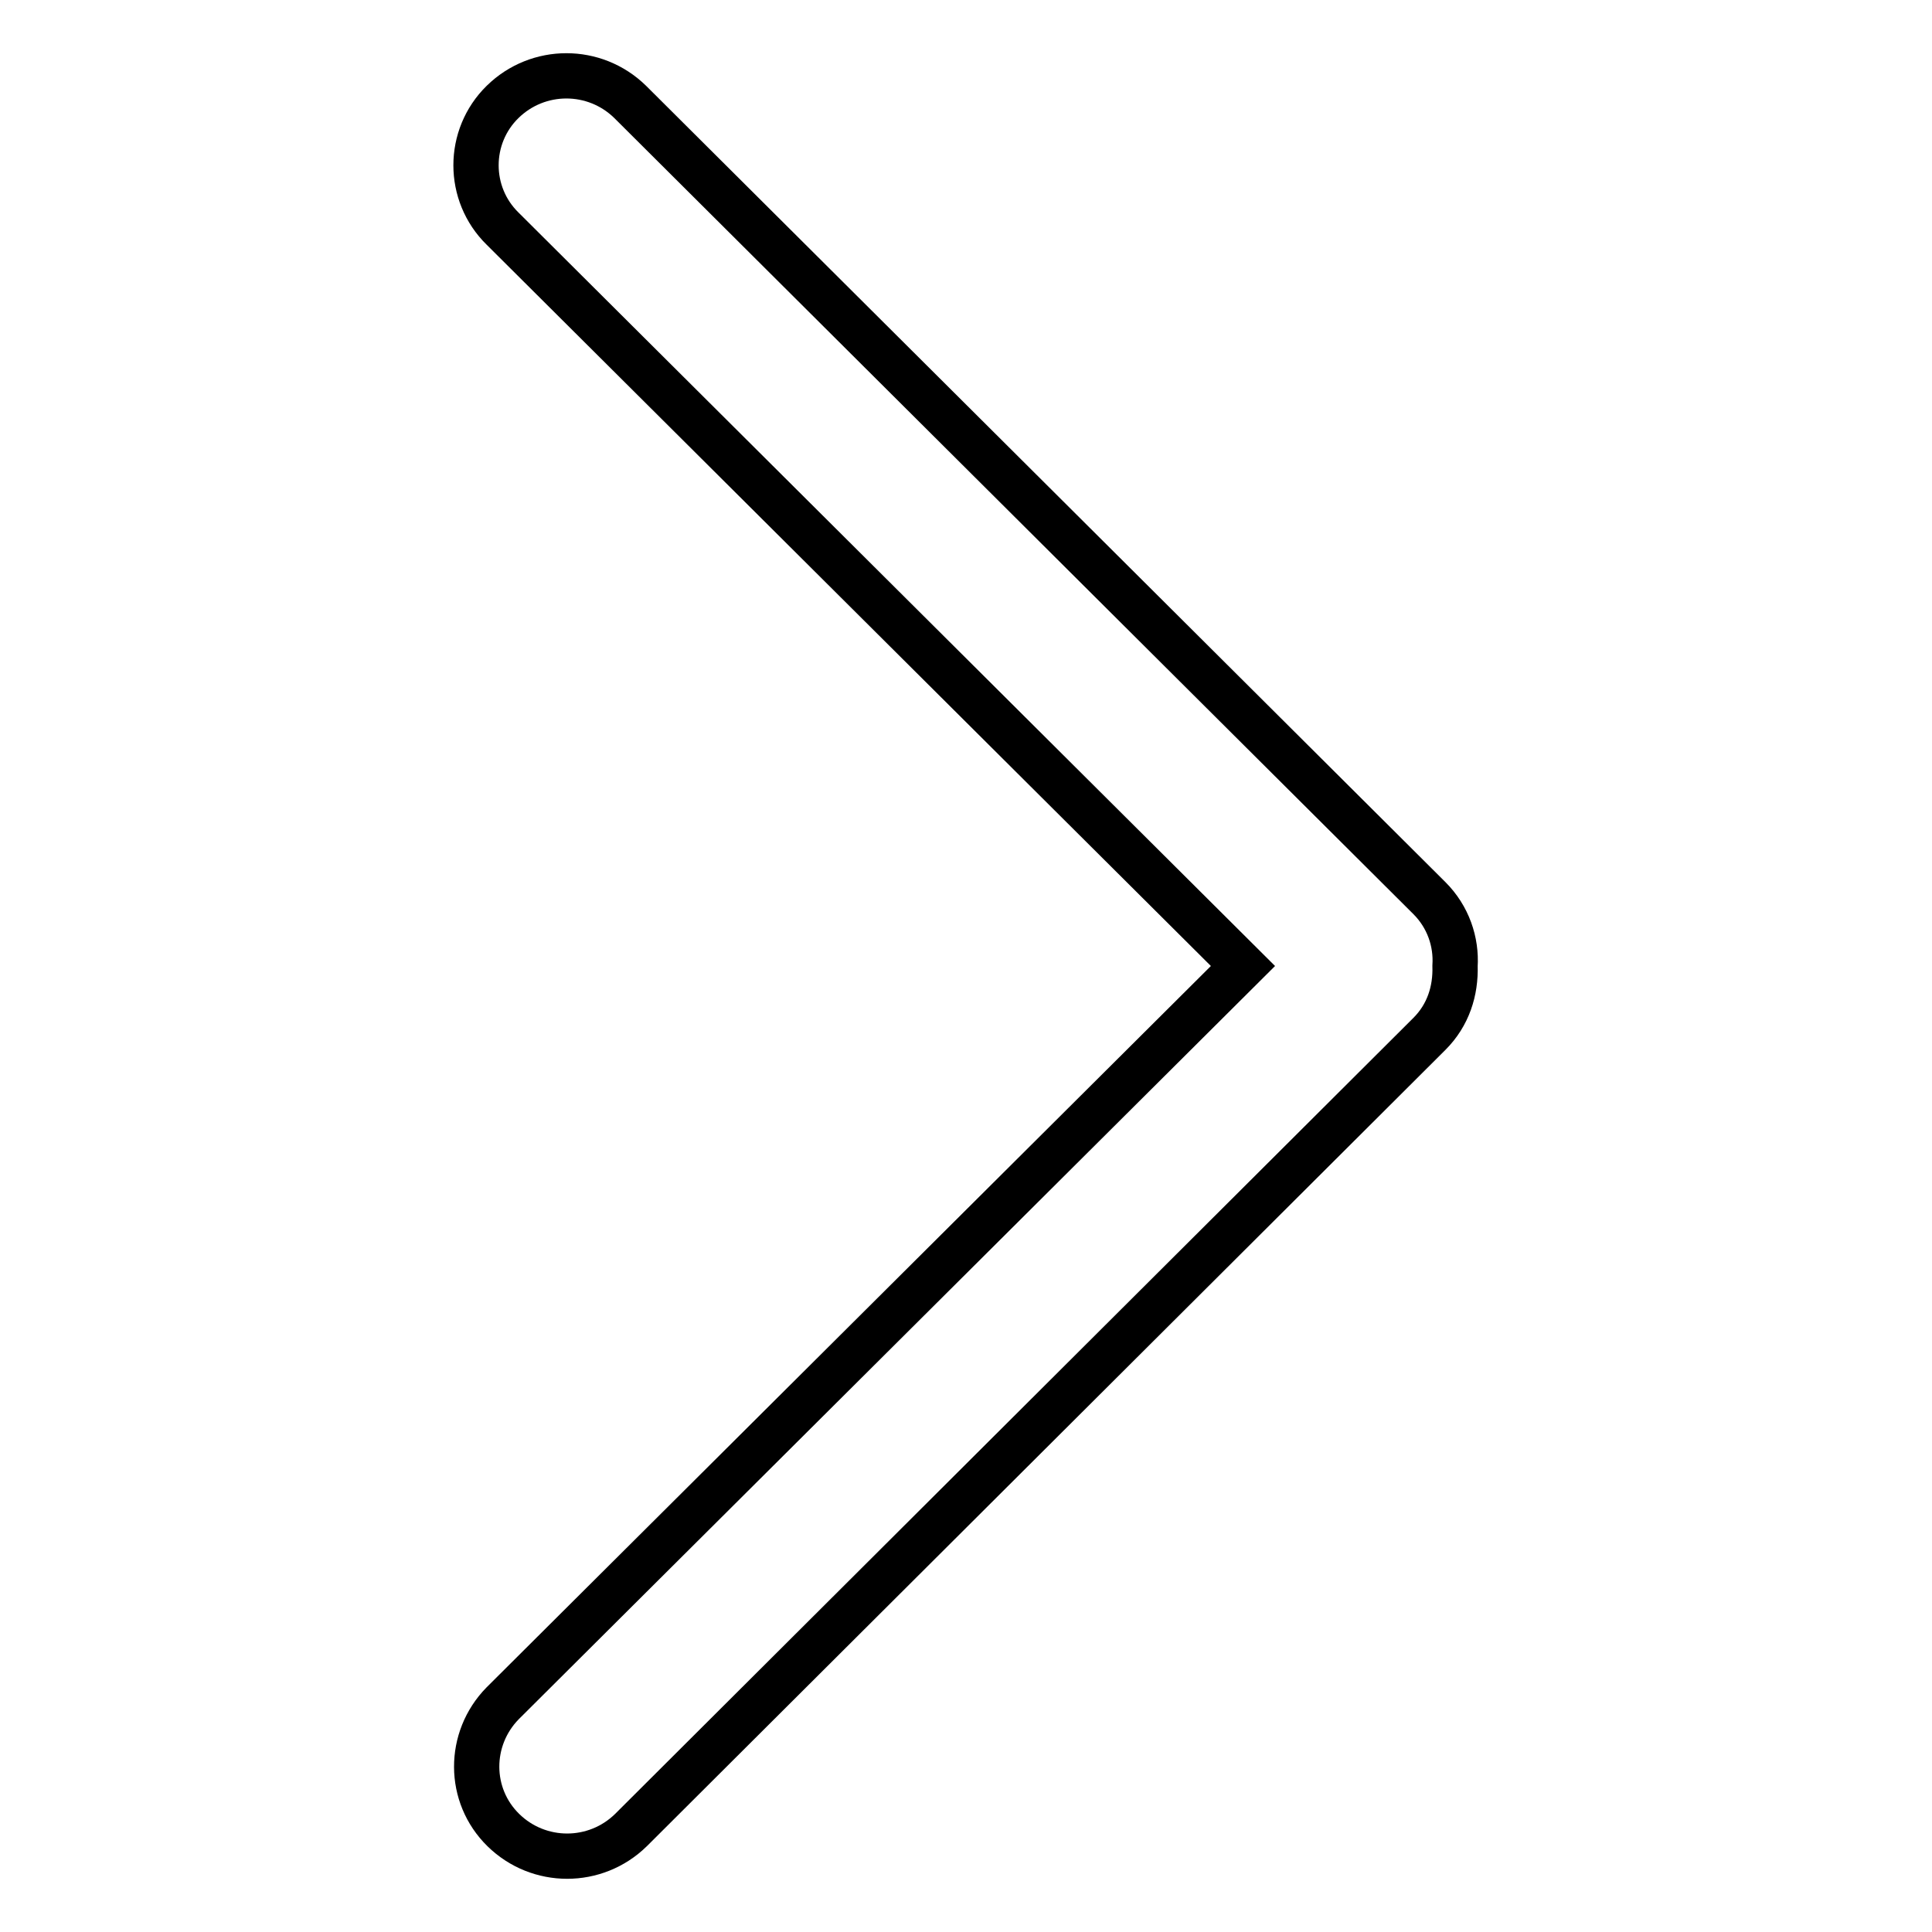
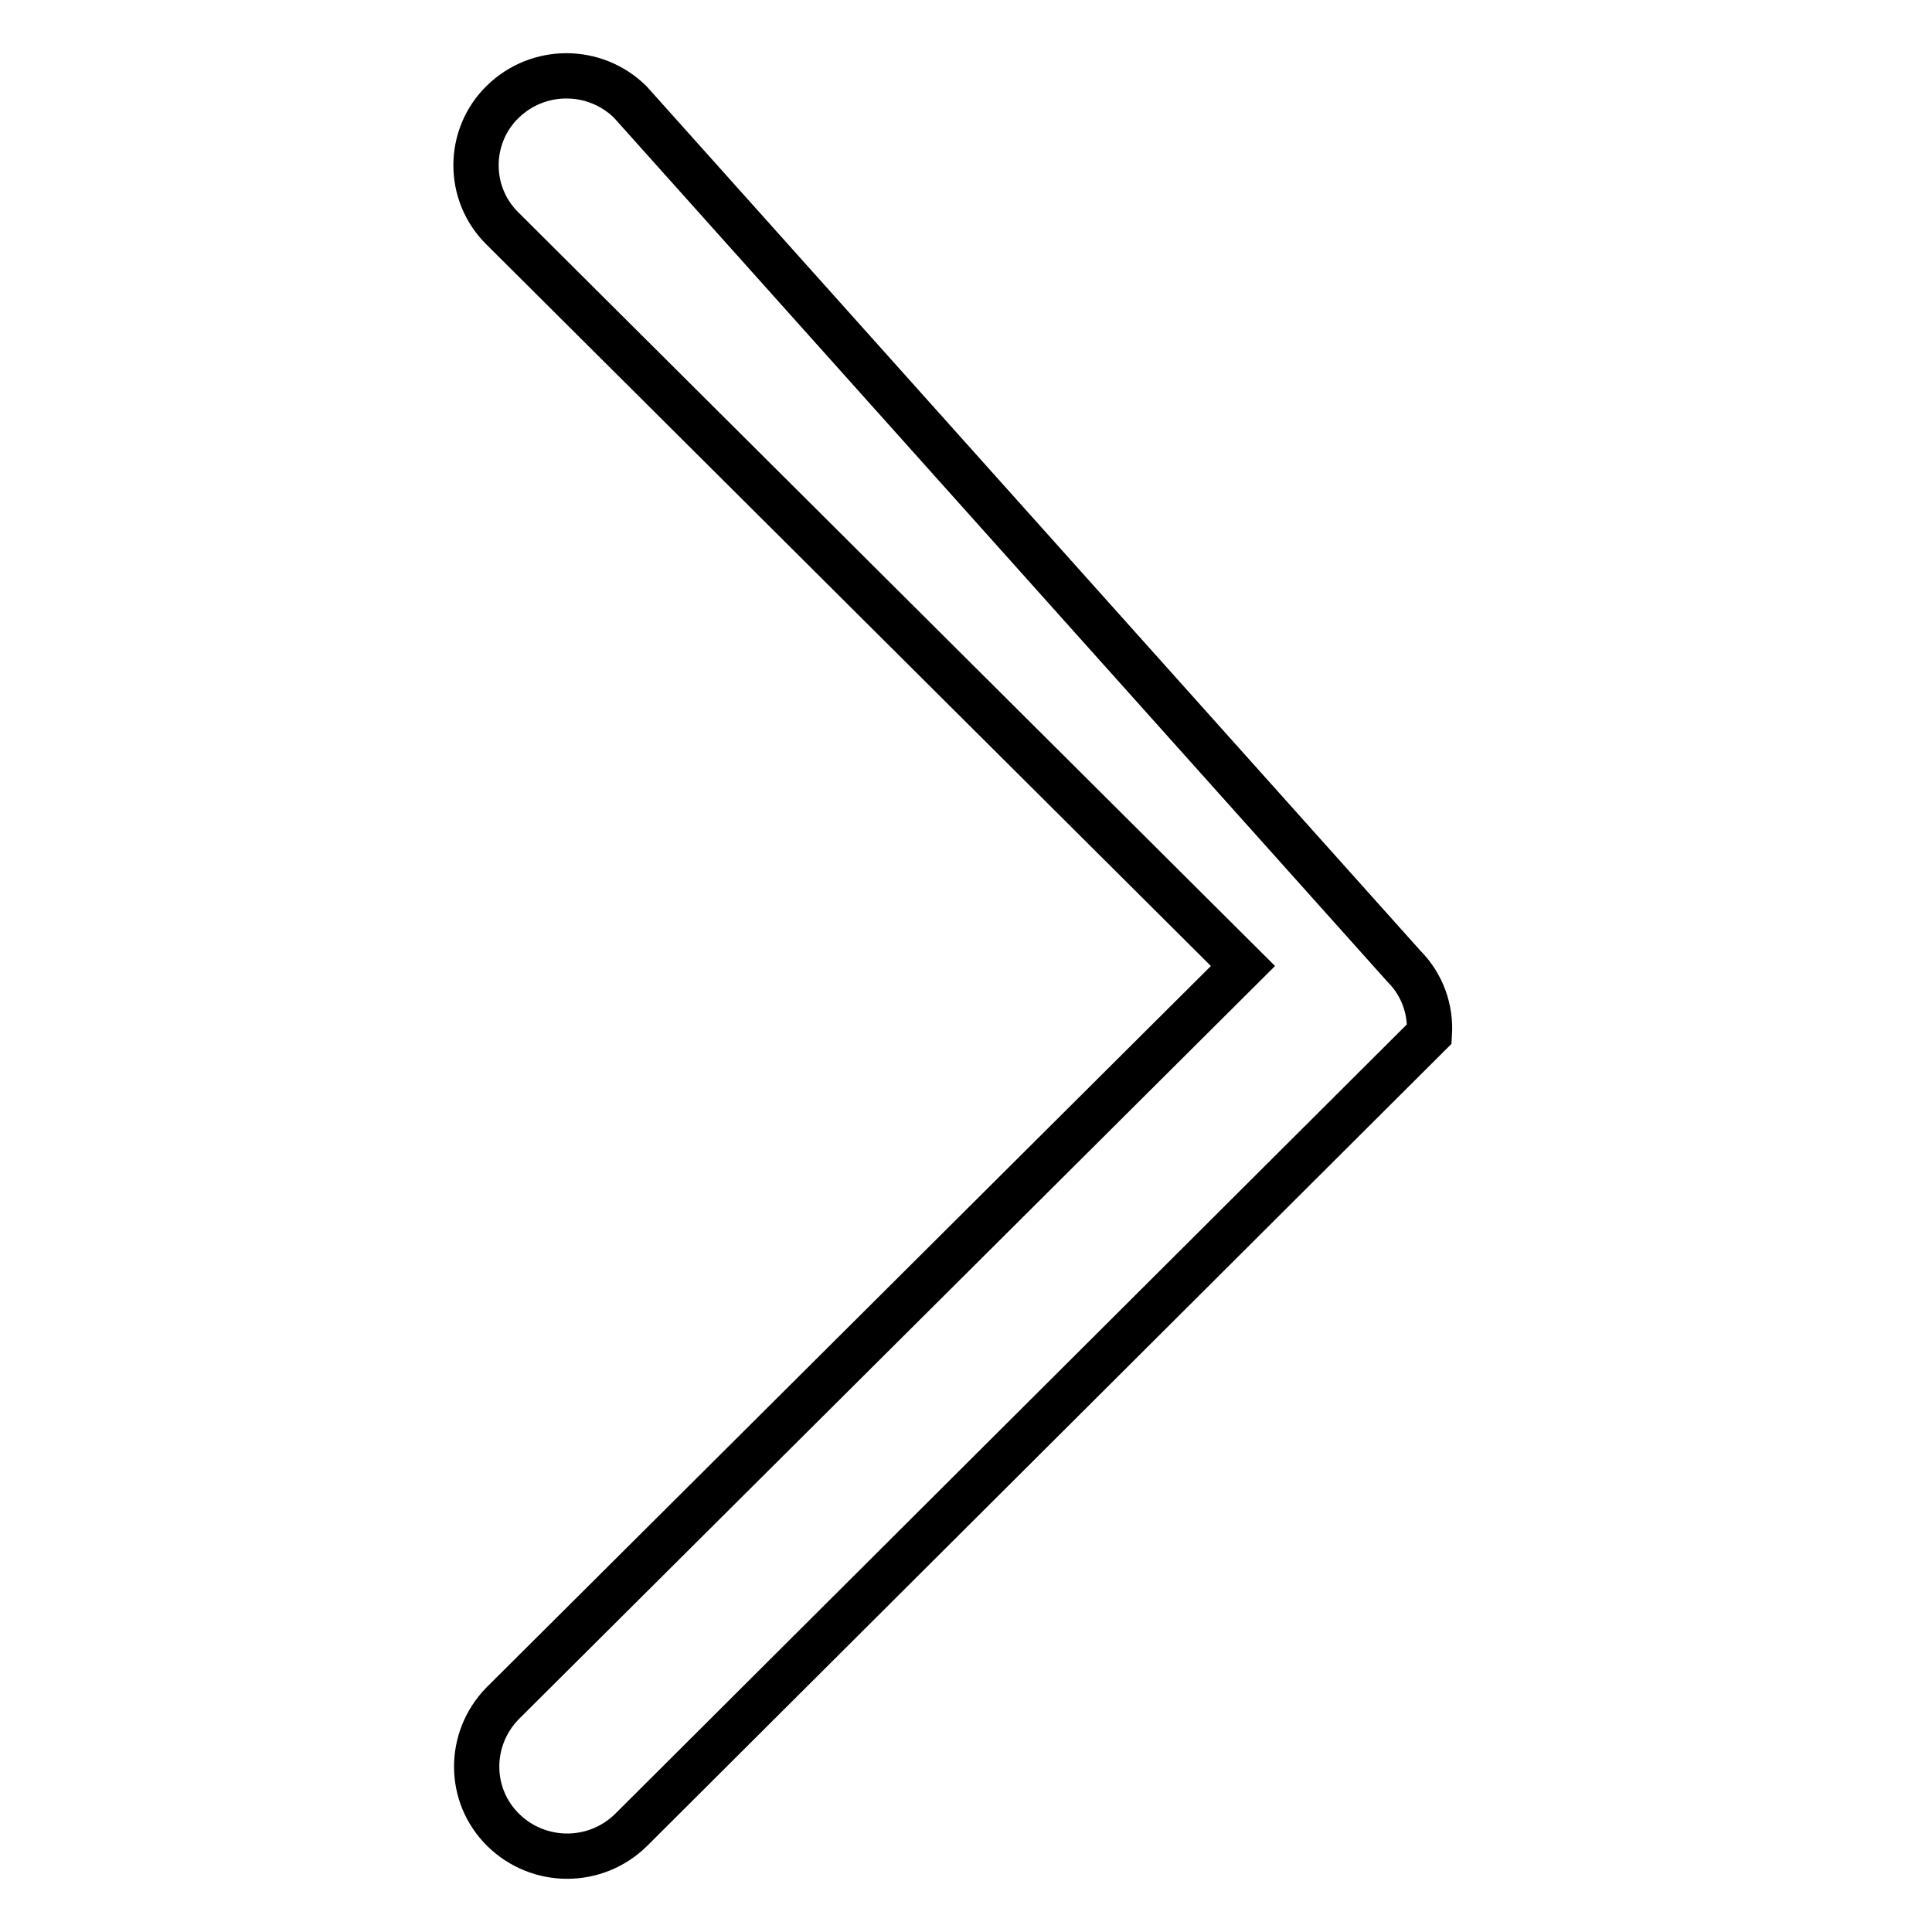
<svg xmlns="http://www.w3.org/2000/svg" version="1.1" x="0px" y="0px" viewBox="0 0 256 256" enable-background="new 0 0 256 256" xml:space="preserve">
  <g>
-     <path stroke-width="6" fill-opacity="0" stroke="#000000" d="M66.7,242.5c4.7,4.6,12.2,4.6,16.9,0L189.4,137c2.5-2.5,3.5-5.7,3.4-9c0.2-3.2-0.9-6.5-3.4-9L83.5,13.5 c-4.7-4.6-12.2-4.6-16.9,0c-4.7,4.6-4.7,12.2,0,16.8l98.1,97.7l-98.1,97.7C62,230.4,62,237.9,66.7,242.5z" />
+     <path stroke-width="6" fill-opacity="0" stroke="#000000" d="M66.7,242.5c4.7,4.6,12.2,4.6,16.9,0L189.4,137c0.2-3.2-0.9-6.5-3.4-9L83.5,13.5 c-4.7-4.6-12.2-4.6-16.9,0c-4.7,4.6-4.7,12.2,0,16.8l98.1,97.7l-98.1,97.7C62,230.4,62,237.9,66.7,242.5z" />
  </g>
</svg>